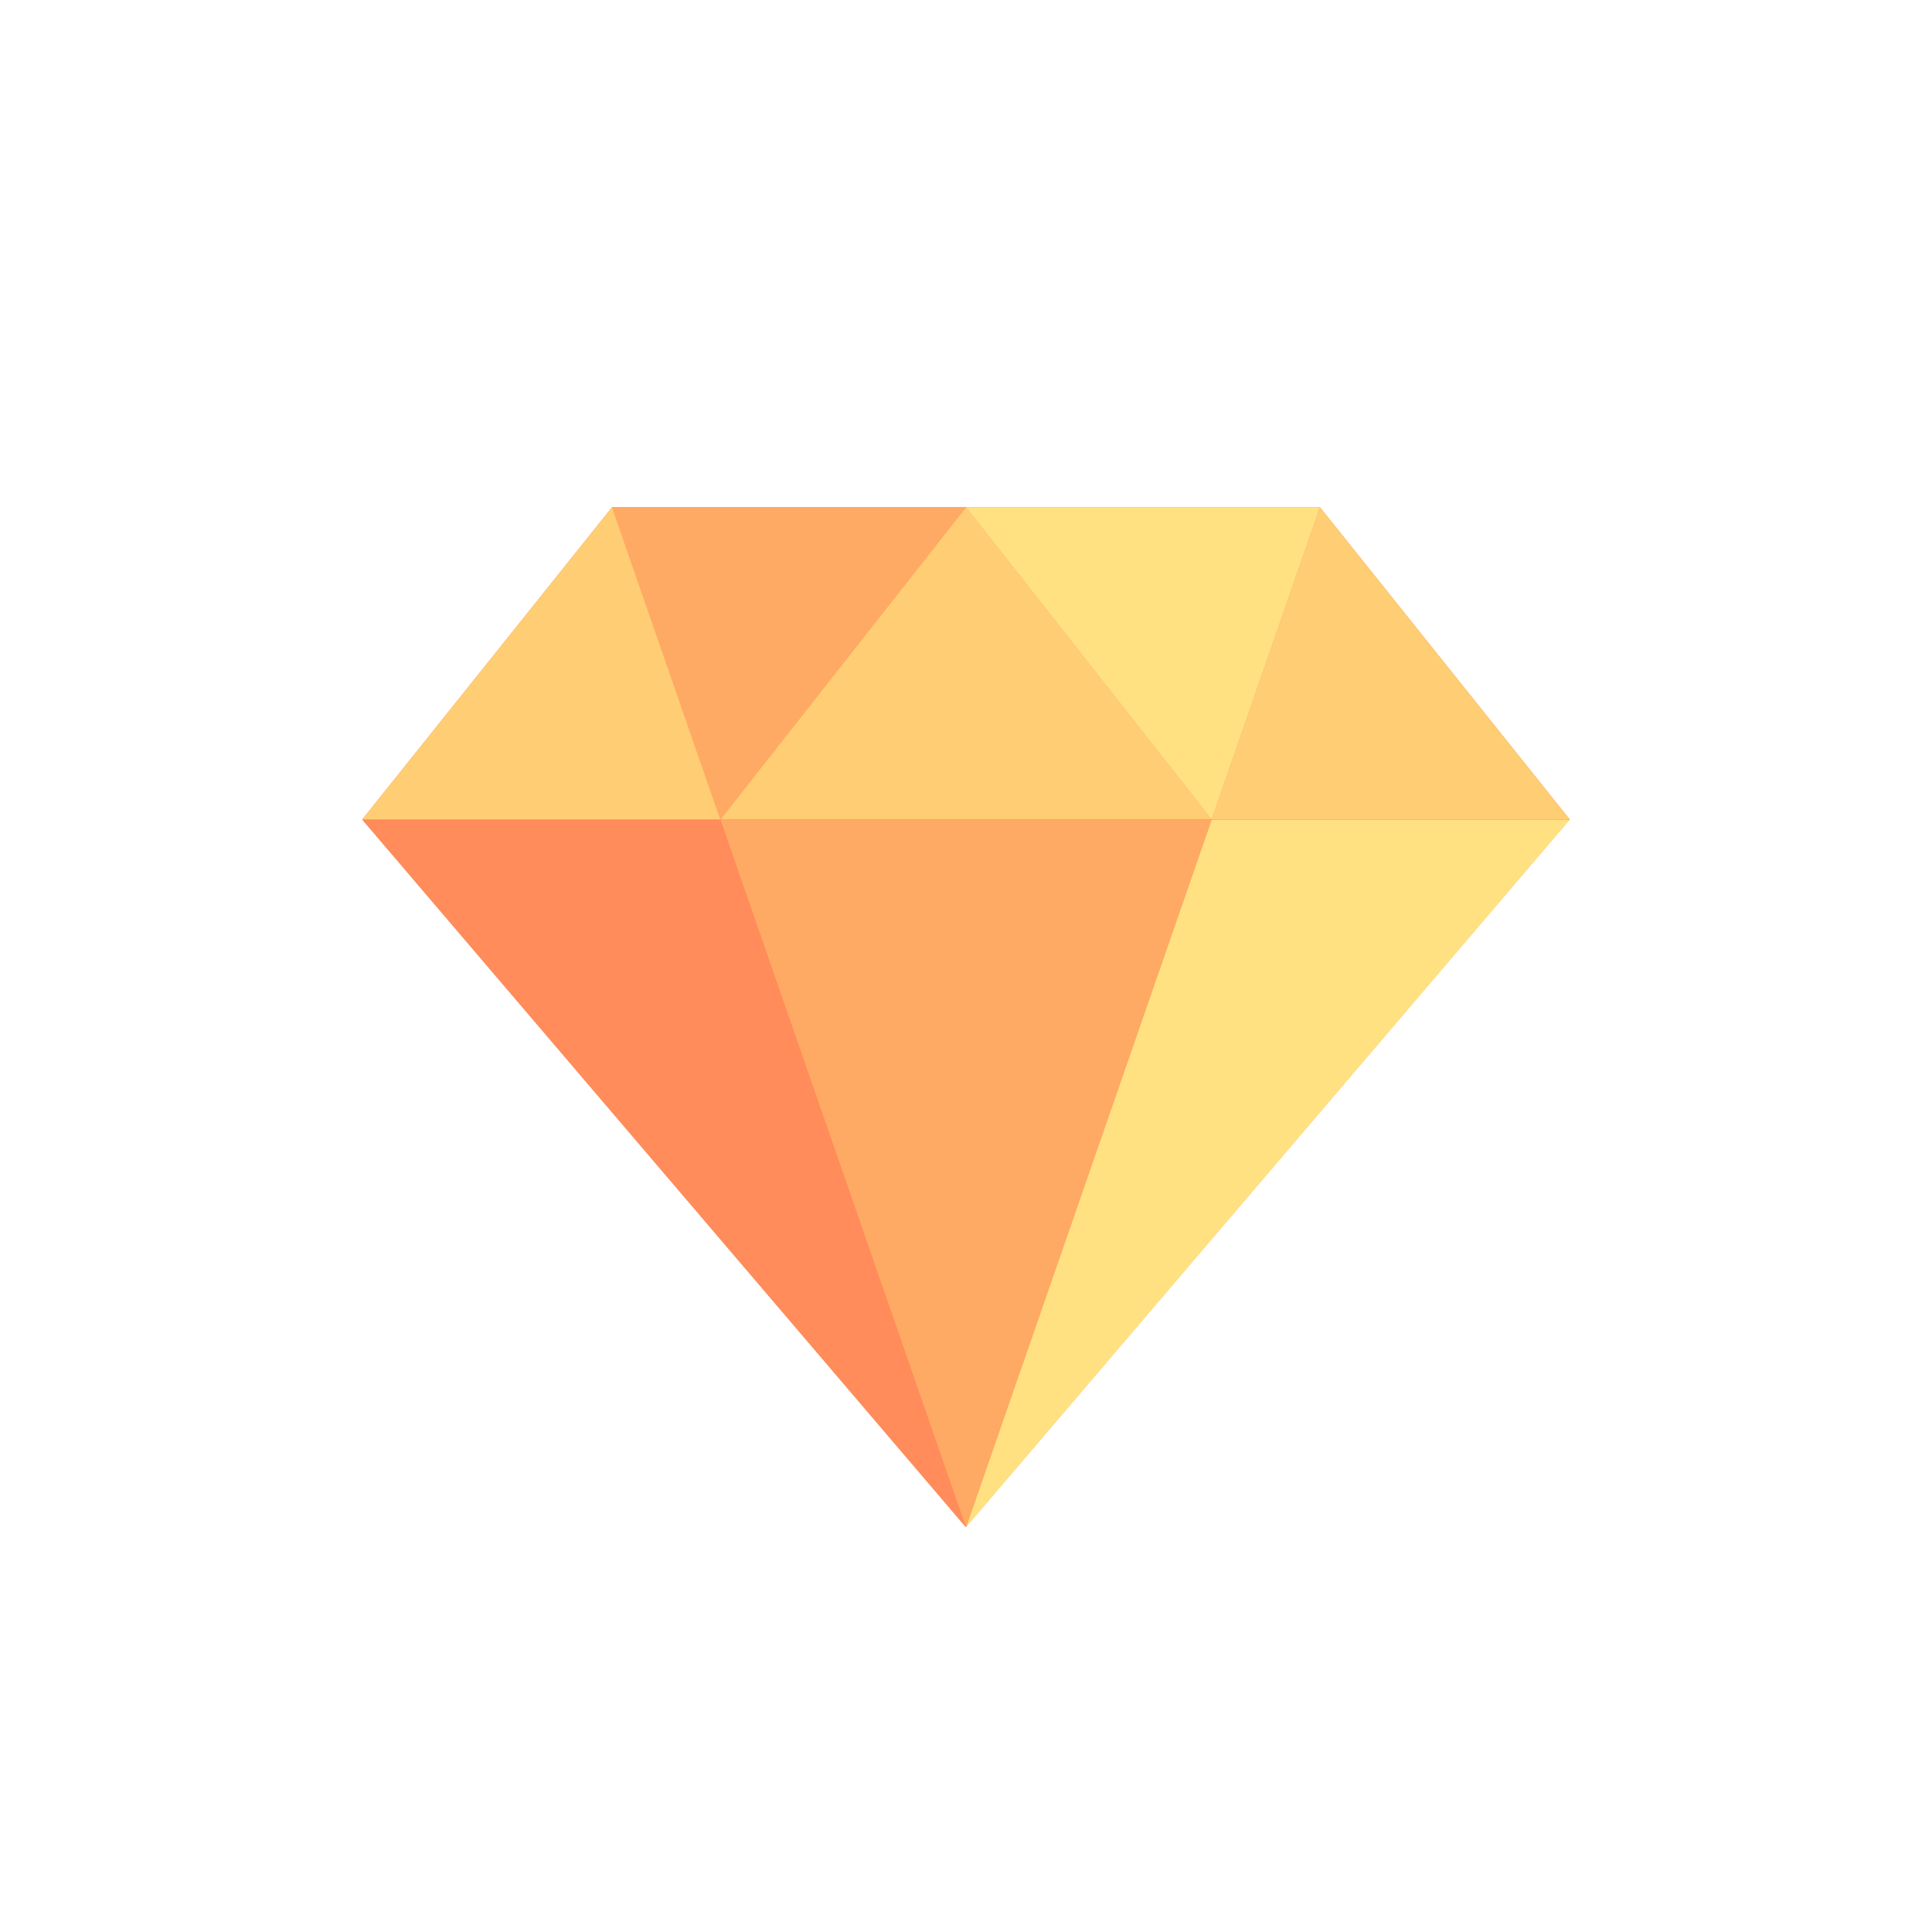
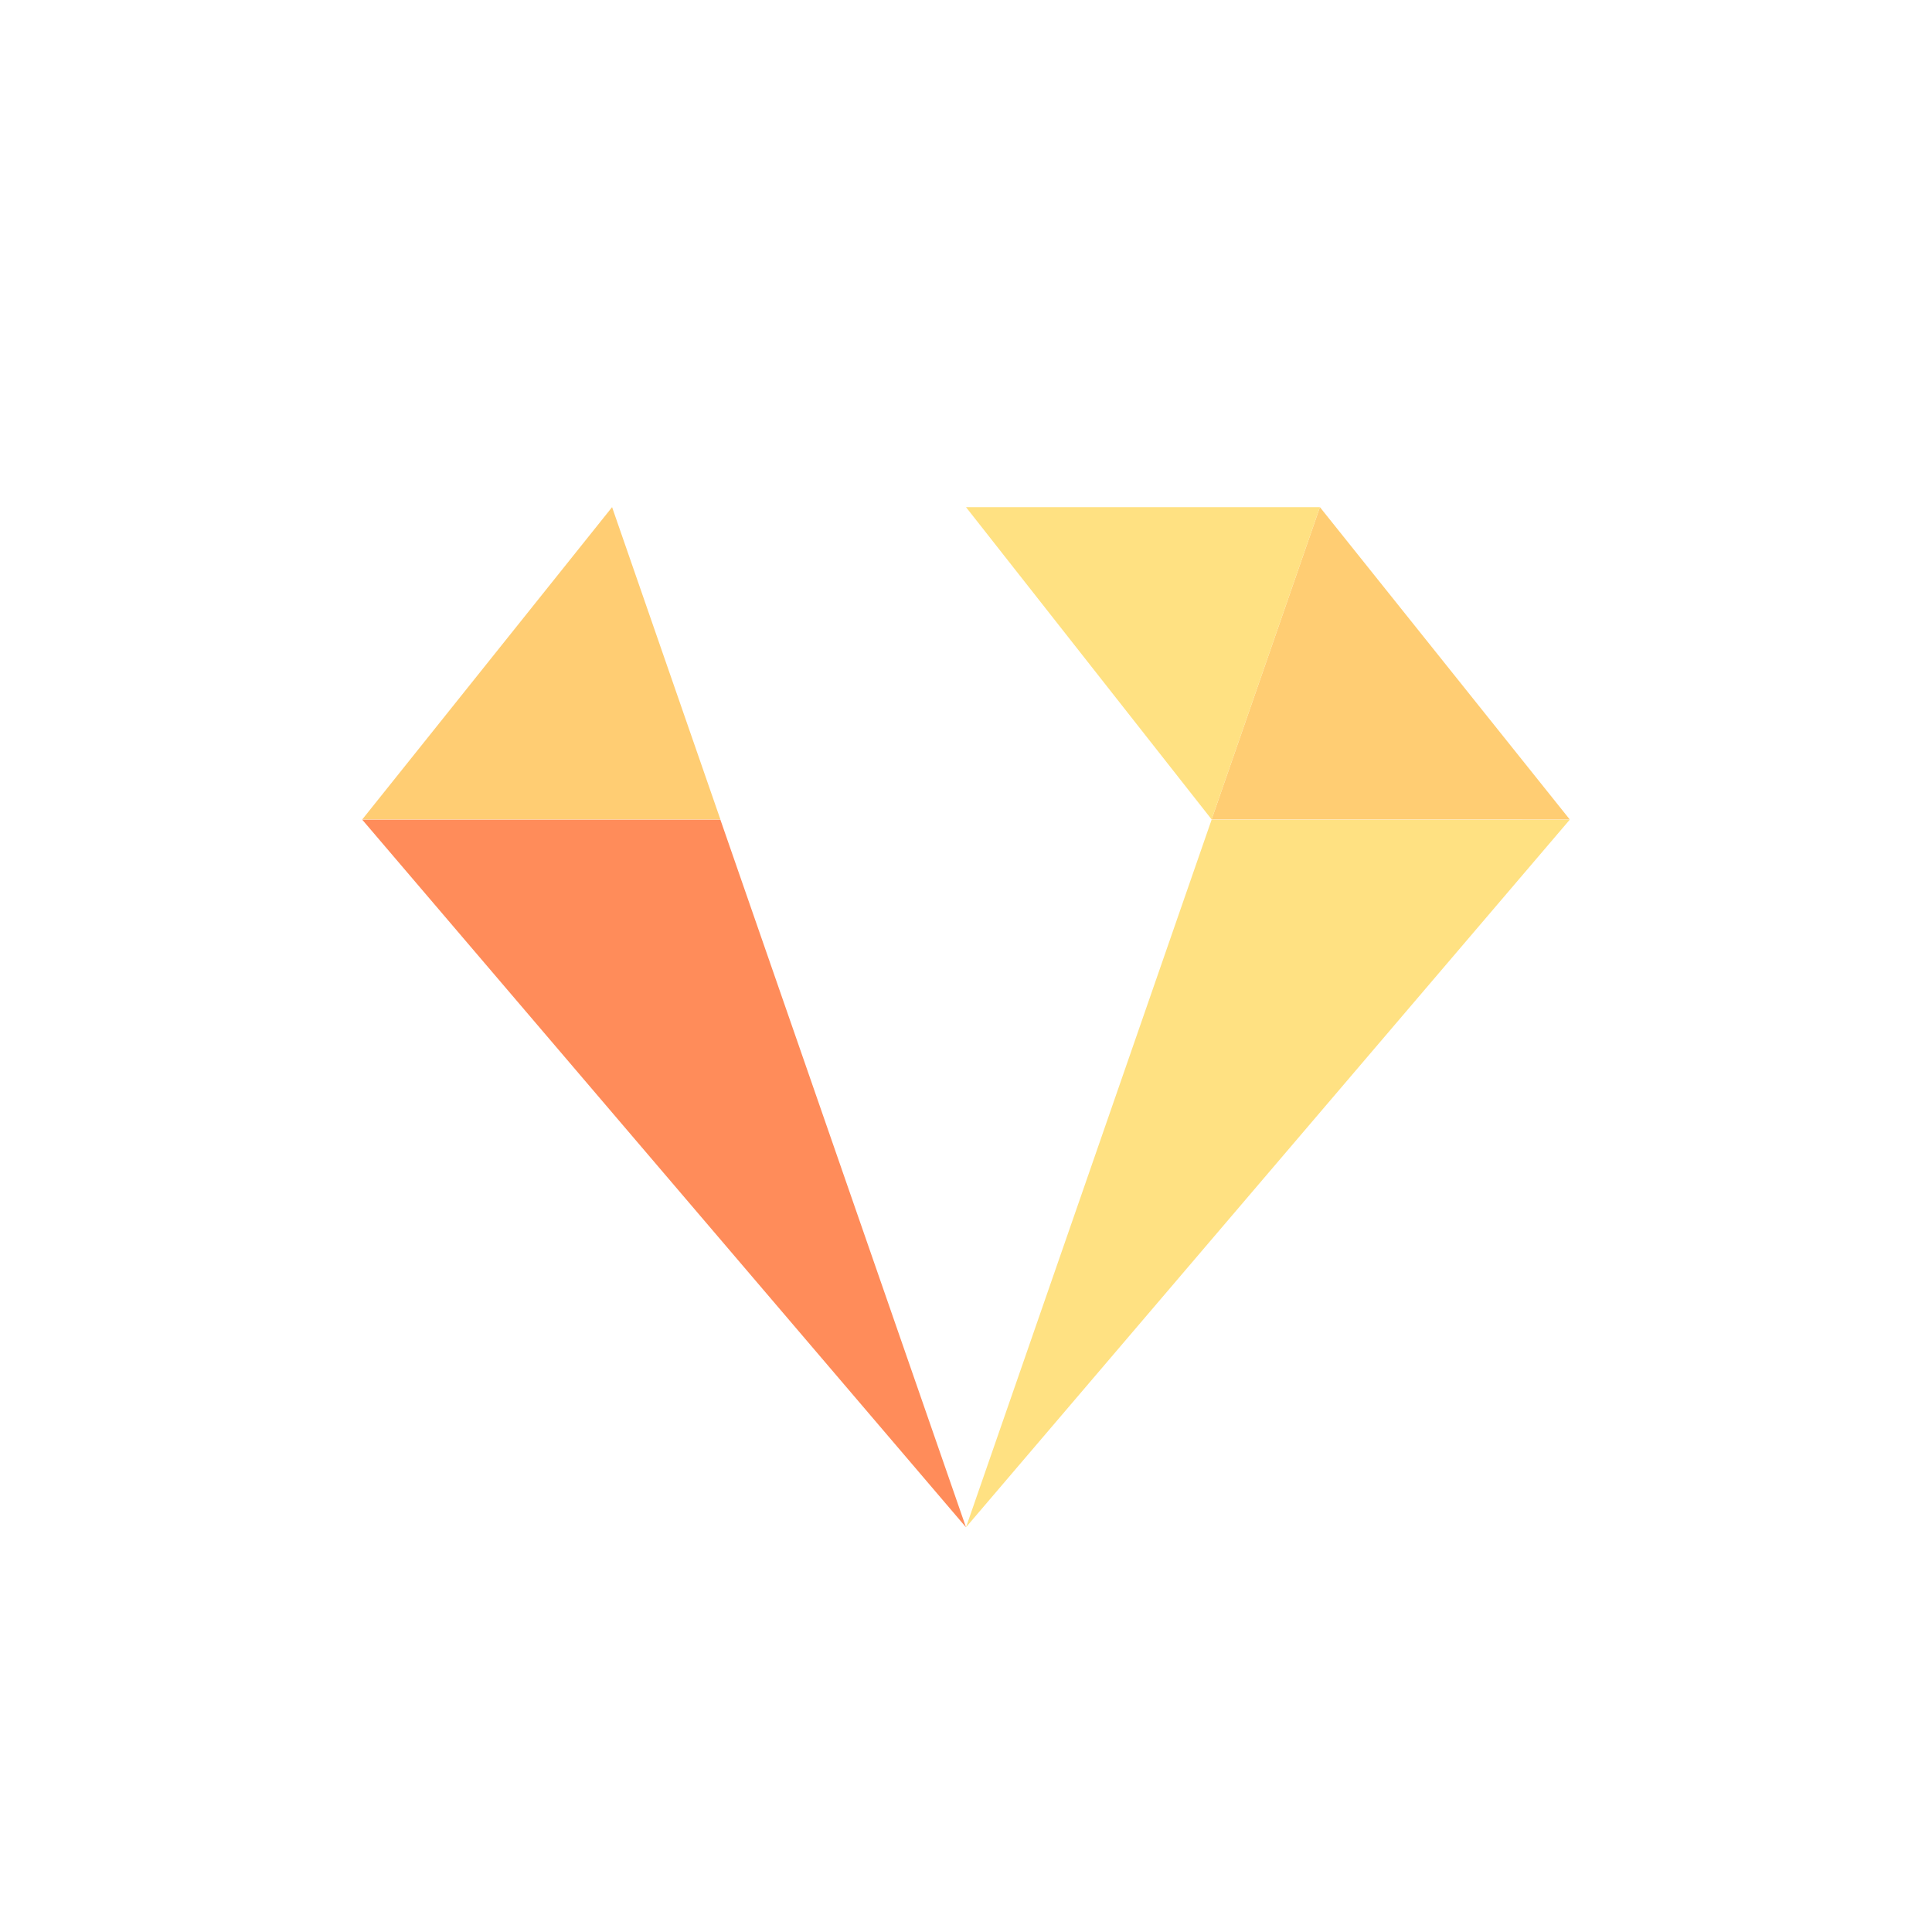
<svg xmlns="http://www.w3.org/2000/svg" width="80" height="80">
-   <path d="M15 33.93l25 29.31-10.17-29.31zm25 29.3l10.17-29.3H29.83zM40 21l10.17 12.93L54.655 21zm-14.655 0l4.486 12.93L40 21zM40 21L29.83 33.93H50.17zm25 12.93L54.655 21 50.17 33.93zm-50 0h14.83L25.345 21zm25 29.3l25-29.3H50.17z" fill="#ff8c5a" />
  <path d="M40 63.242l25-29.3H50.17z" fill="#ffe182" />
  <g fill="#ffcd73">
    <path d="M15 33.932h14.83L25.345 21zm50 0L54.655 21 50.17 33.93z" />
-     <path d="M40 21L29.83 33.93H50.17z" />
  </g>
-   <path d="M25.345 21l4.486 12.93L40 21z" fill="#ffaa64" />
  <path d="M40 21l10.17 12.93L54.655 21z" fill="#ffe182" />
-   <path d="M40 63.242l10.17-29.3H29.83z" fill="#ffaa64" />
  <path d="M40 63.242l-10.17-29.3H15z" fill="#ff8c5a" />
</svg>